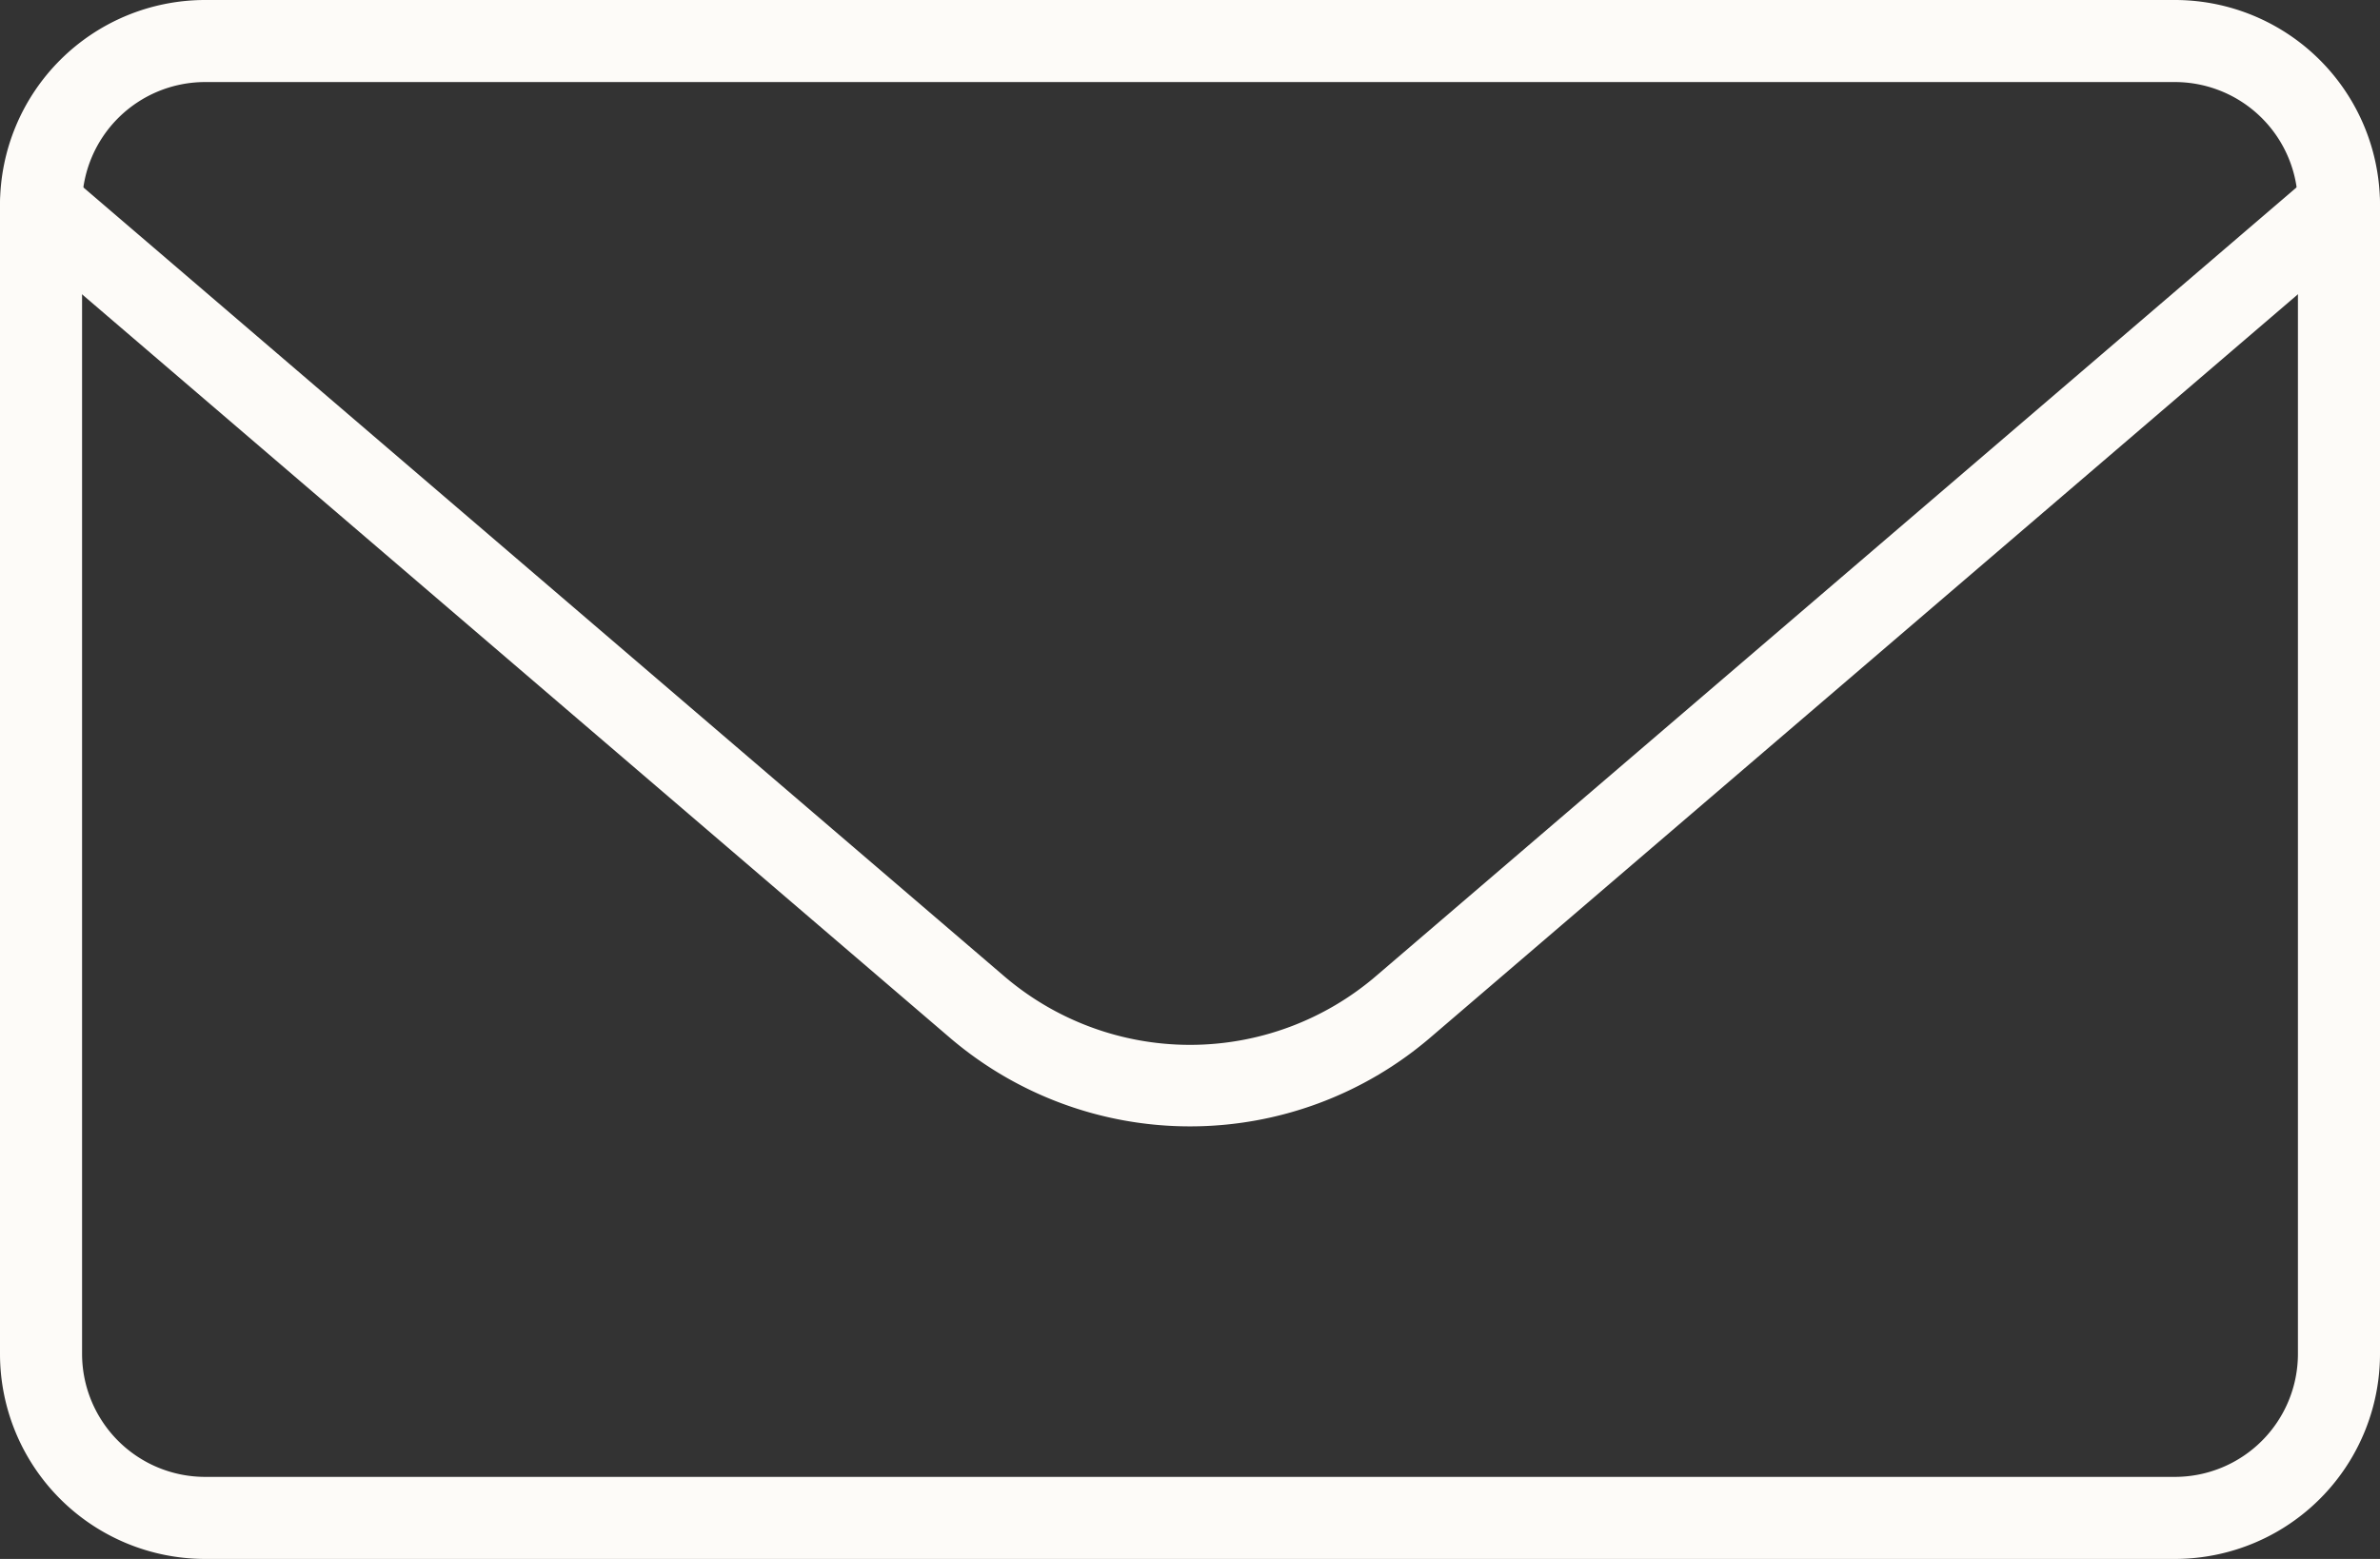
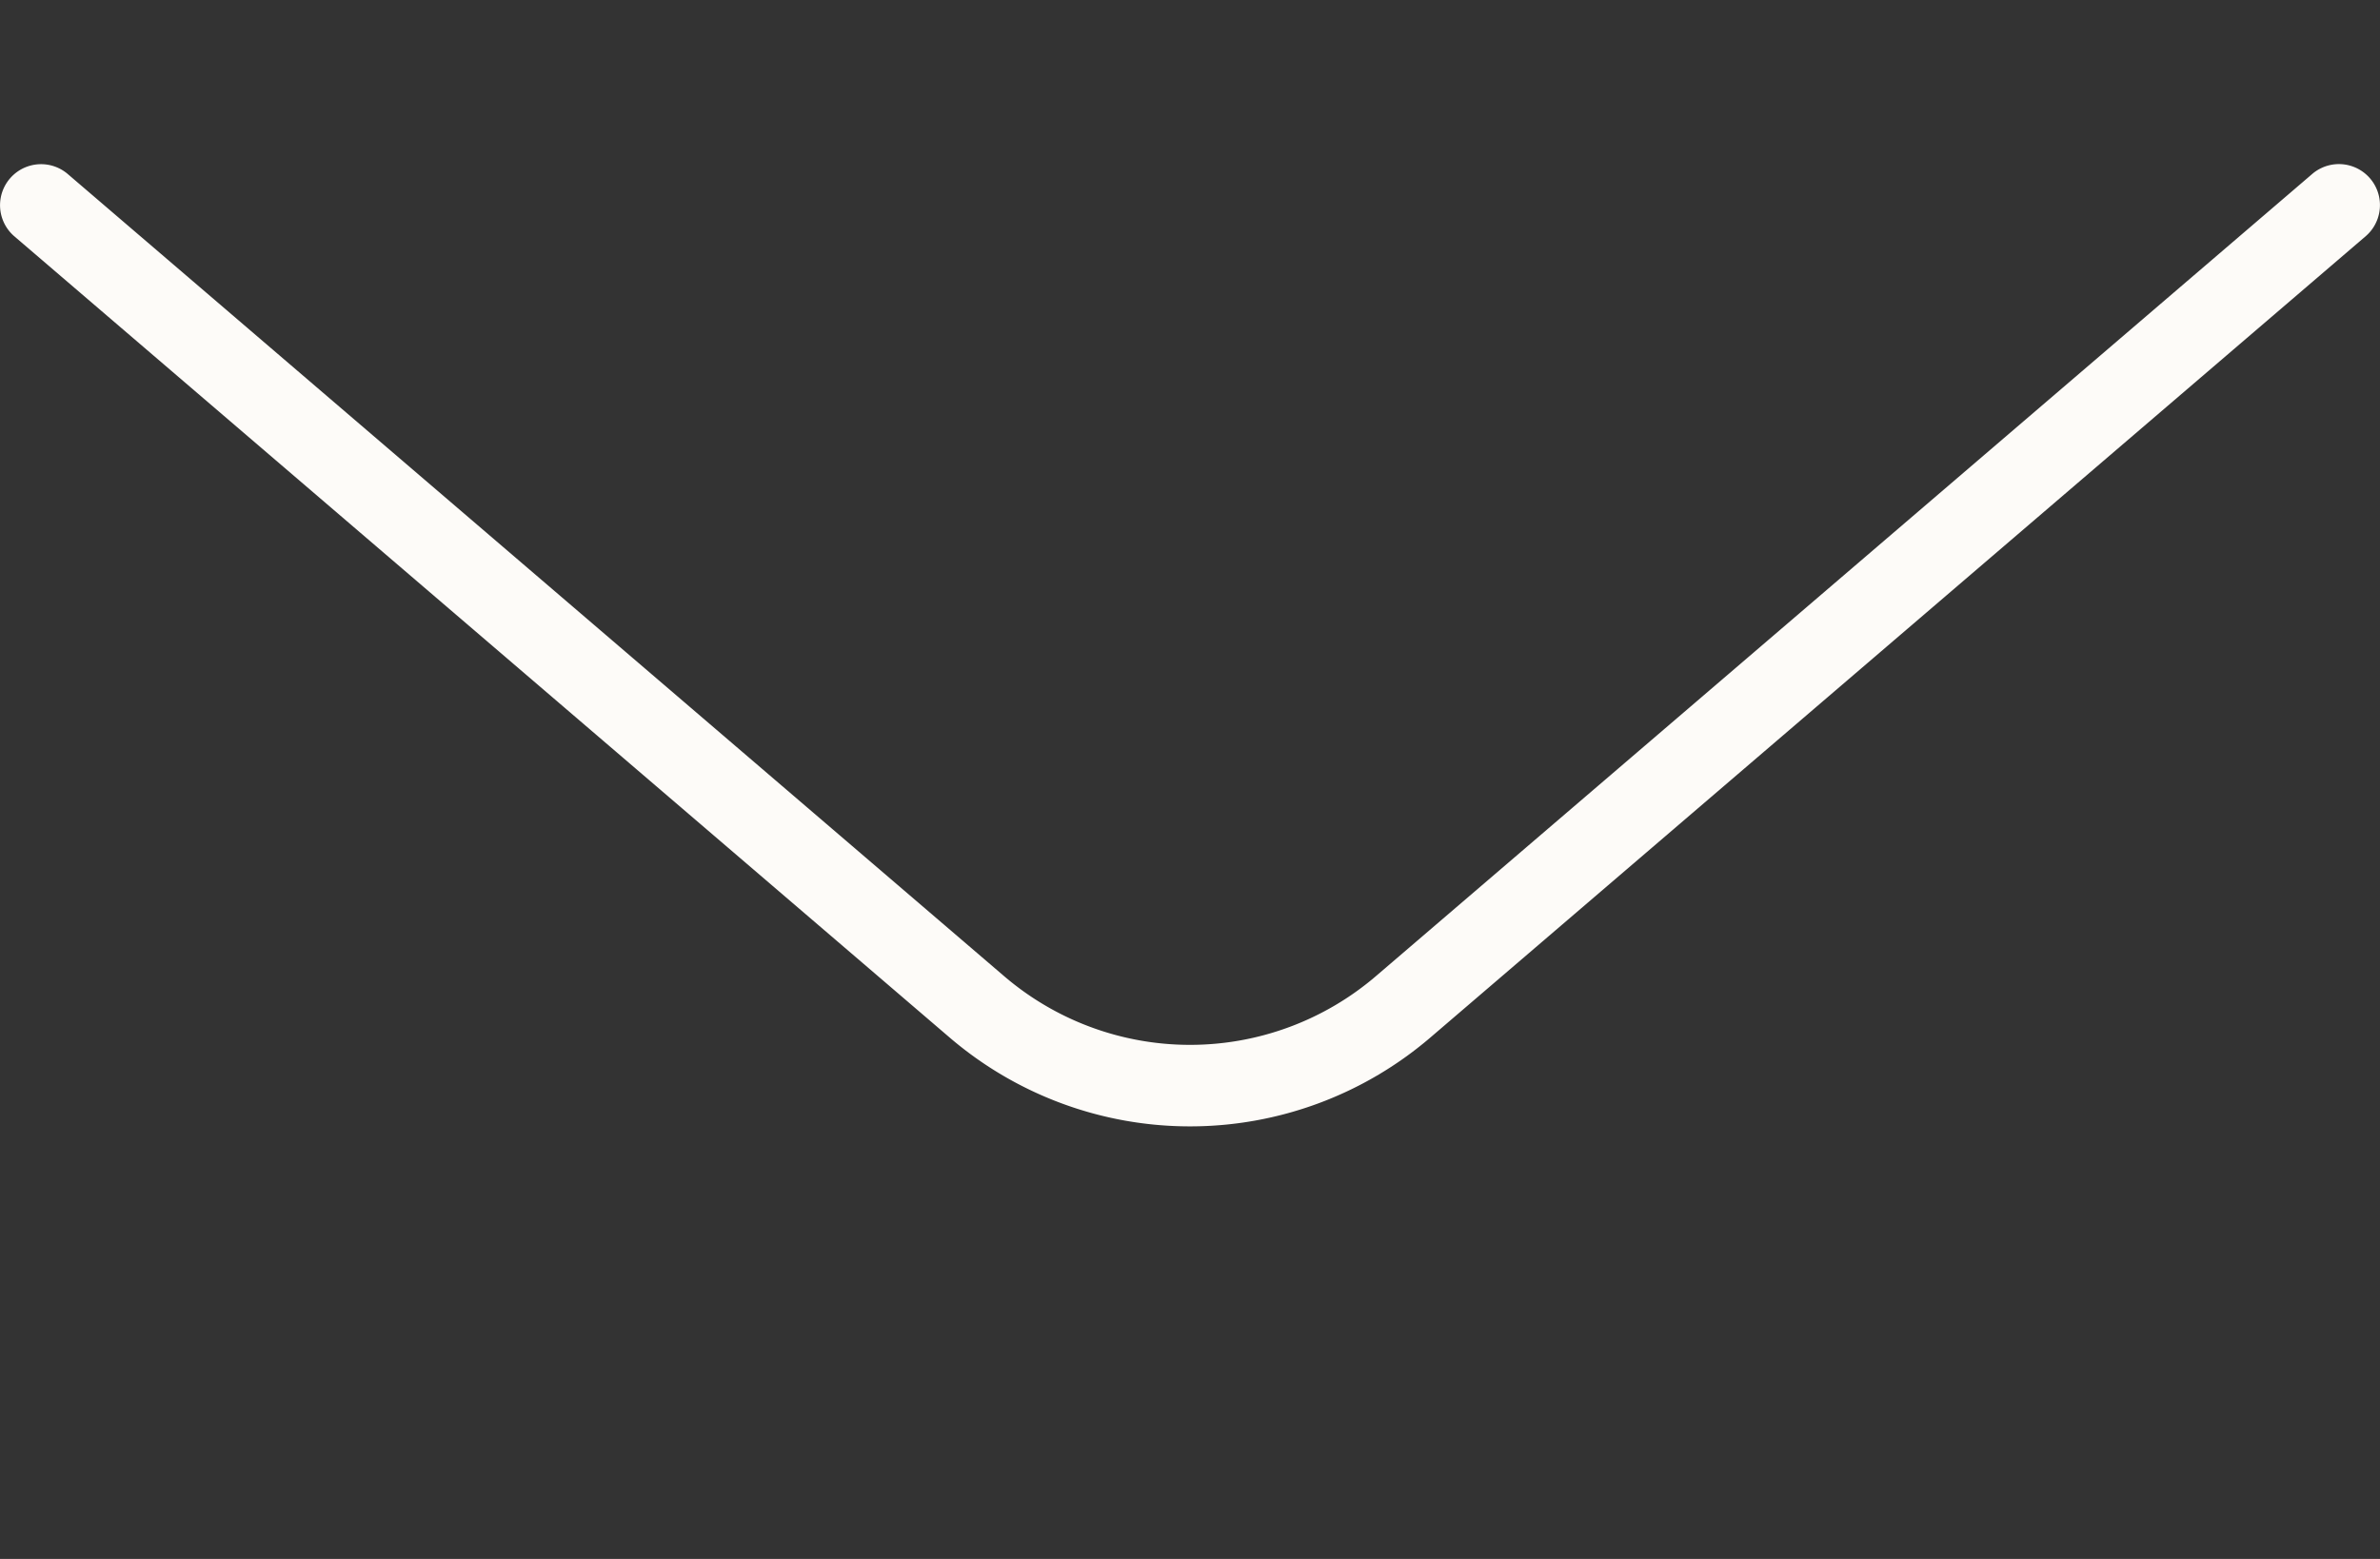
<svg xmlns="http://www.w3.org/2000/svg" width="29" height="19" viewBox="0 0 29 19">
  <rect x="0" y="0" width="29" height="19" fill="#333333" stroke="none" />
  <g id="envelope_path" transform="translate(-11.5 -21.5)">
-     <path id="パス_111" data-name="パス 111" d="M14,21.5H38A2.5,2.5,0,0,1,40.5,24V38A2.5,2.5,0,0,1,38,40.5H14A2.5,2.5,0,0,1,11.5,38V24A2.5,2.5,0,0,1,14,21.5Zm24,18A1.5,1.5,0,0,0,39.5,38V24A1.5,1.5,0,0,0,38,22.5H14A1.5,1.5,0,0,0,12.5,24V38A1.5,1.5,0,0,0,14,39.5Z" transform="translate(0 0)" fill="#fdfbf8" />
    <path id="パス_112" data-name="パス 112" d="M26,37.225a4.5,4.5,0,0,1-2.929-1.083l-11.4-9.768a.5.5,0,0,1,.651-.759l11.4,9.768a3.482,3.482,0,0,0,4.556,0l11.4-9.769a.5.5,0,0,1,.651.759l-11.4,9.769A4.5,4.5,0,0,1,26,37.225Z" transform="translate(0 -1.997)" fill="#fdfbf8" />
  </g>
</svg>